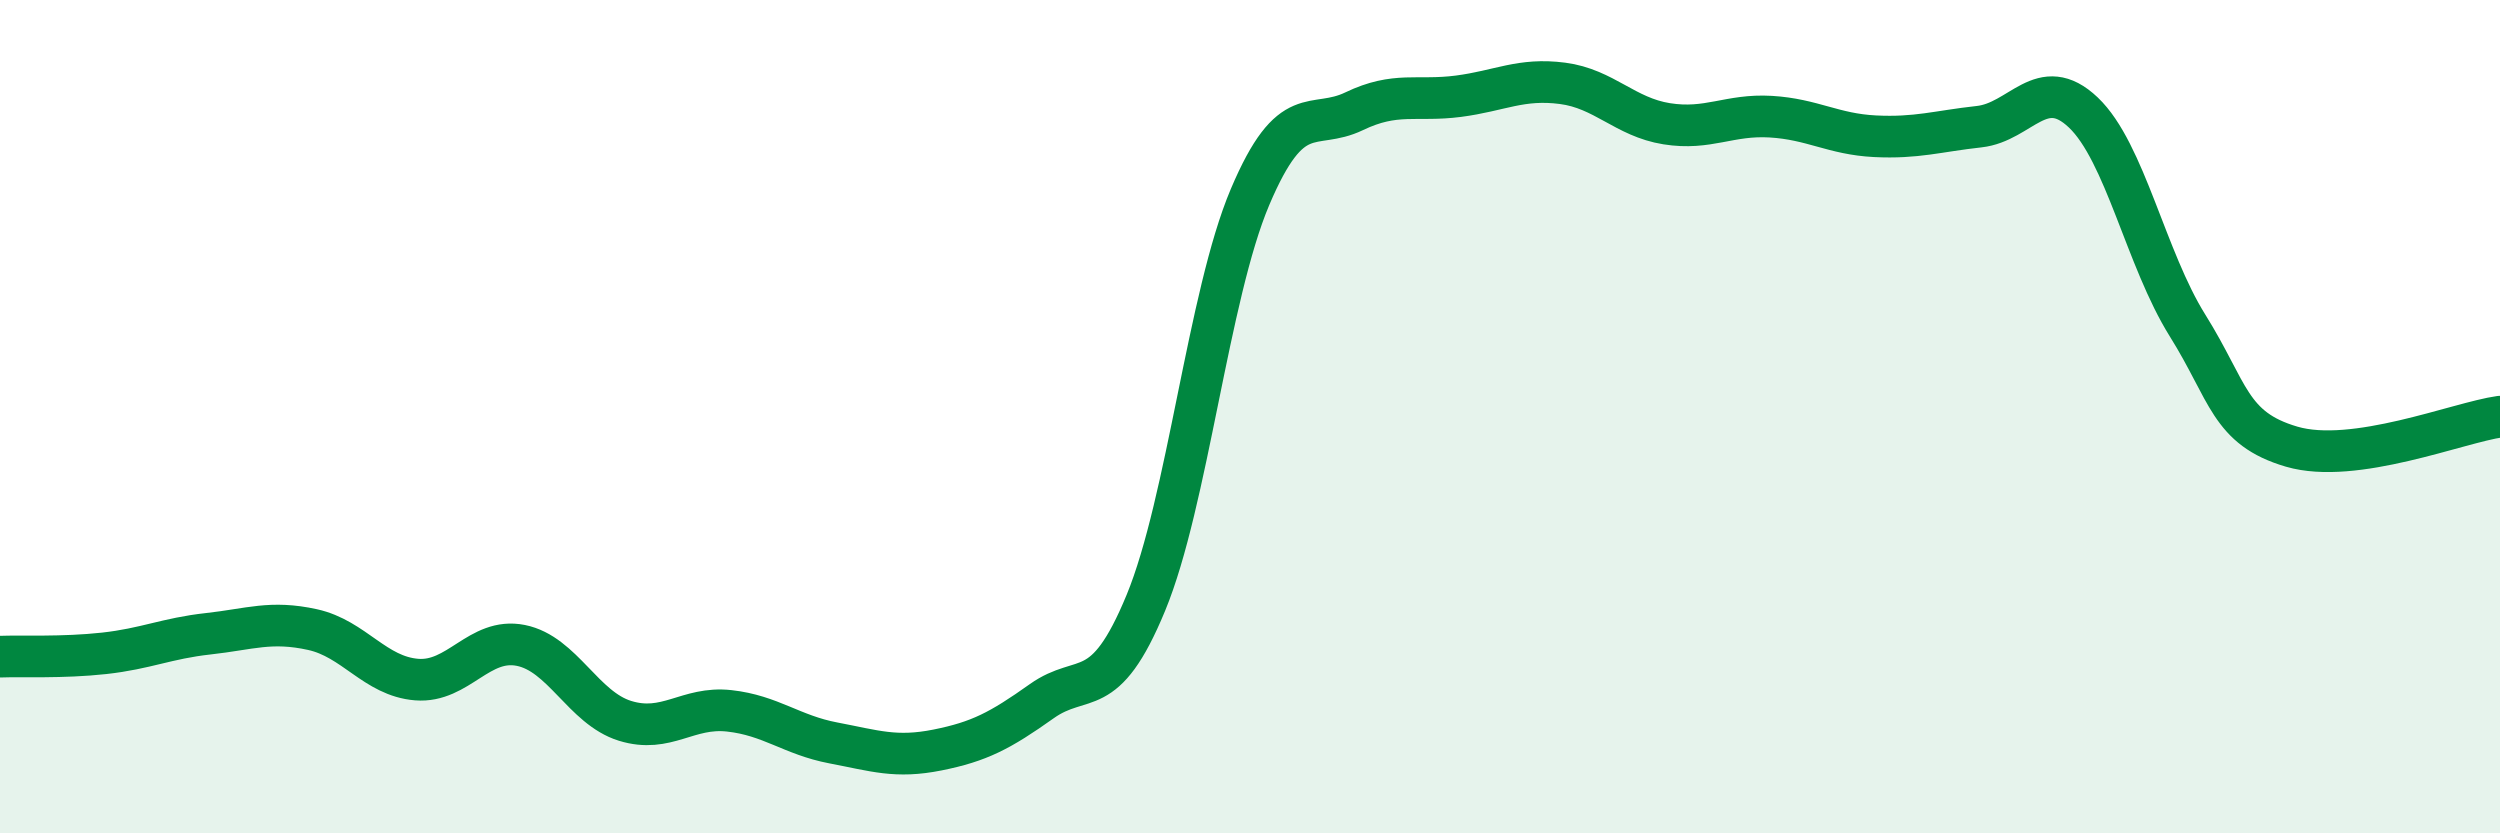
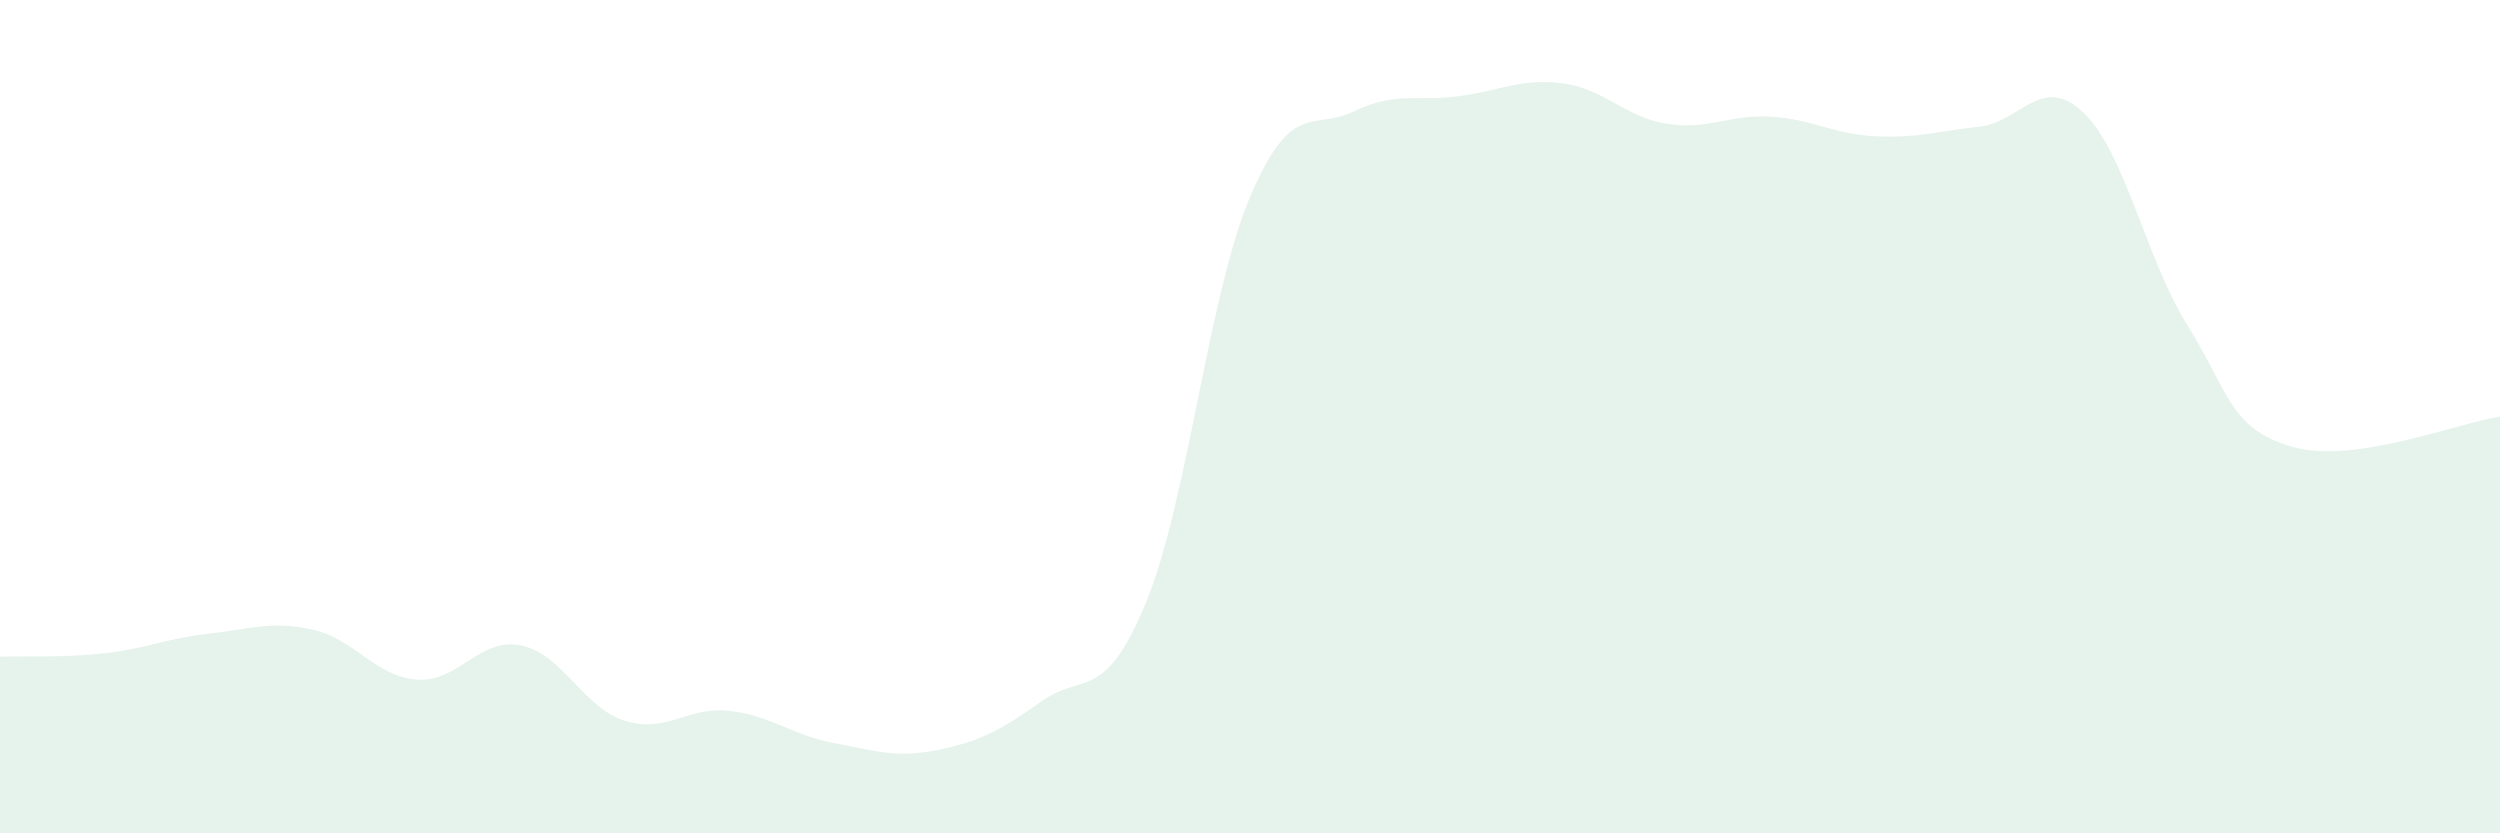
<svg xmlns="http://www.w3.org/2000/svg" width="60" height="20" viewBox="0 0 60 20">
  <path d="M 0,15.76 C 0.5,15.74 1.5,15.79 2.5,15.68 C 3.5,15.57 4,15.32 5,15.21 C 6,15.1 6.5,14.89 7.5,15.11 C 8.5,15.33 9,16.23 10,16.31 C 11,16.39 11.5,15.29 12.5,15.49 C 13.5,15.69 14,16.99 15,17.3 C 16,17.61 16.5,16.95 17.5,17.06 C 18.5,17.17 19,17.64 20,17.83 C 21,18.02 21.5,18.2 22.5,18 C 23.5,17.8 24,17.54 25,16.83 C 26,16.12 26.5,16.89 27.5,14.47 C 28.5,12.05 29,7.09 30,4.73 C 31,2.37 31.5,3.15 32.5,2.67 C 33.5,2.19 34,2.44 35,2.31 C 36,2.18 36.5,1.87 37.5,2 C 38.5,2.13 39,2.81 40,2.97 C 41,3.13 41.5,2.74 42.5,2.8 C 43.5,2.86 44,3.22 45,3.27 C 46,3.32 46.5,3.15 47.5,3.04 C 48.5,2.93 49,1.75 50,2.7 C 51,3.65 51.5,6.21 52.5,7.81 C 53.5,9.41 53.5,10.28 55,10.72 C 56.5,11.16 59,10.14 60,10L60 20L0 20Z" fill="#008740" opacity="0.1" stroke-linecap="round" stroke-linejoin="round" />
-   <path d="M 0,15.76 C 0.5,15.74 1.5,15.79 2.5,15.68 C 3.5,15.57 4,15.32 5,15.21 C 6,15.1 6.5,14.89 7.5,15.11 C 8.5,15.33 9,16.23 10,16.31 C 11,16.39 11.5,15.29 12.5,15.49 C 13.5,15.69 14,16.99 15,17.3 C 16,17.61 16.5,16.95 17.5,17.06 C 18.5,17.17 19,17.64 20,17.83 C 21,18.02 21.5,18.2 22.5,18 C 23.5,17.8 24,17.54 25,16.83 C 26,16.12 26.5,16.89 27.5,14.47 C 28.5,12.05 29,7.09 30,4.73 C 31,2.37 31.5,3.15 32.5,2.67 C 33.5,2.19 34,2.44 35,2.31 C 36,2.18 36.5,1.87 37.5,2 C 38.5,2.13 39,2.81 40,2.97 C 41,3.13 41.5,2.74 42.5,2.8 C 43.5,2.86 44,3.22 45,3.27 C 46,3.32 46.5,3.15 47.5,3.04 C 48.5,2.93 49,1.75 50,2.7 C 51,3.65 51.5,6.21 52.5,7.81 C 53.5,9.41 53.5,10.28 55,10.72 C 56.5,11.16 59,10.14 60,10" stroke="#008740" stroke-width="1" fill="none" stroke-linecap="round" stroke-linejoin="round" />
</svg>